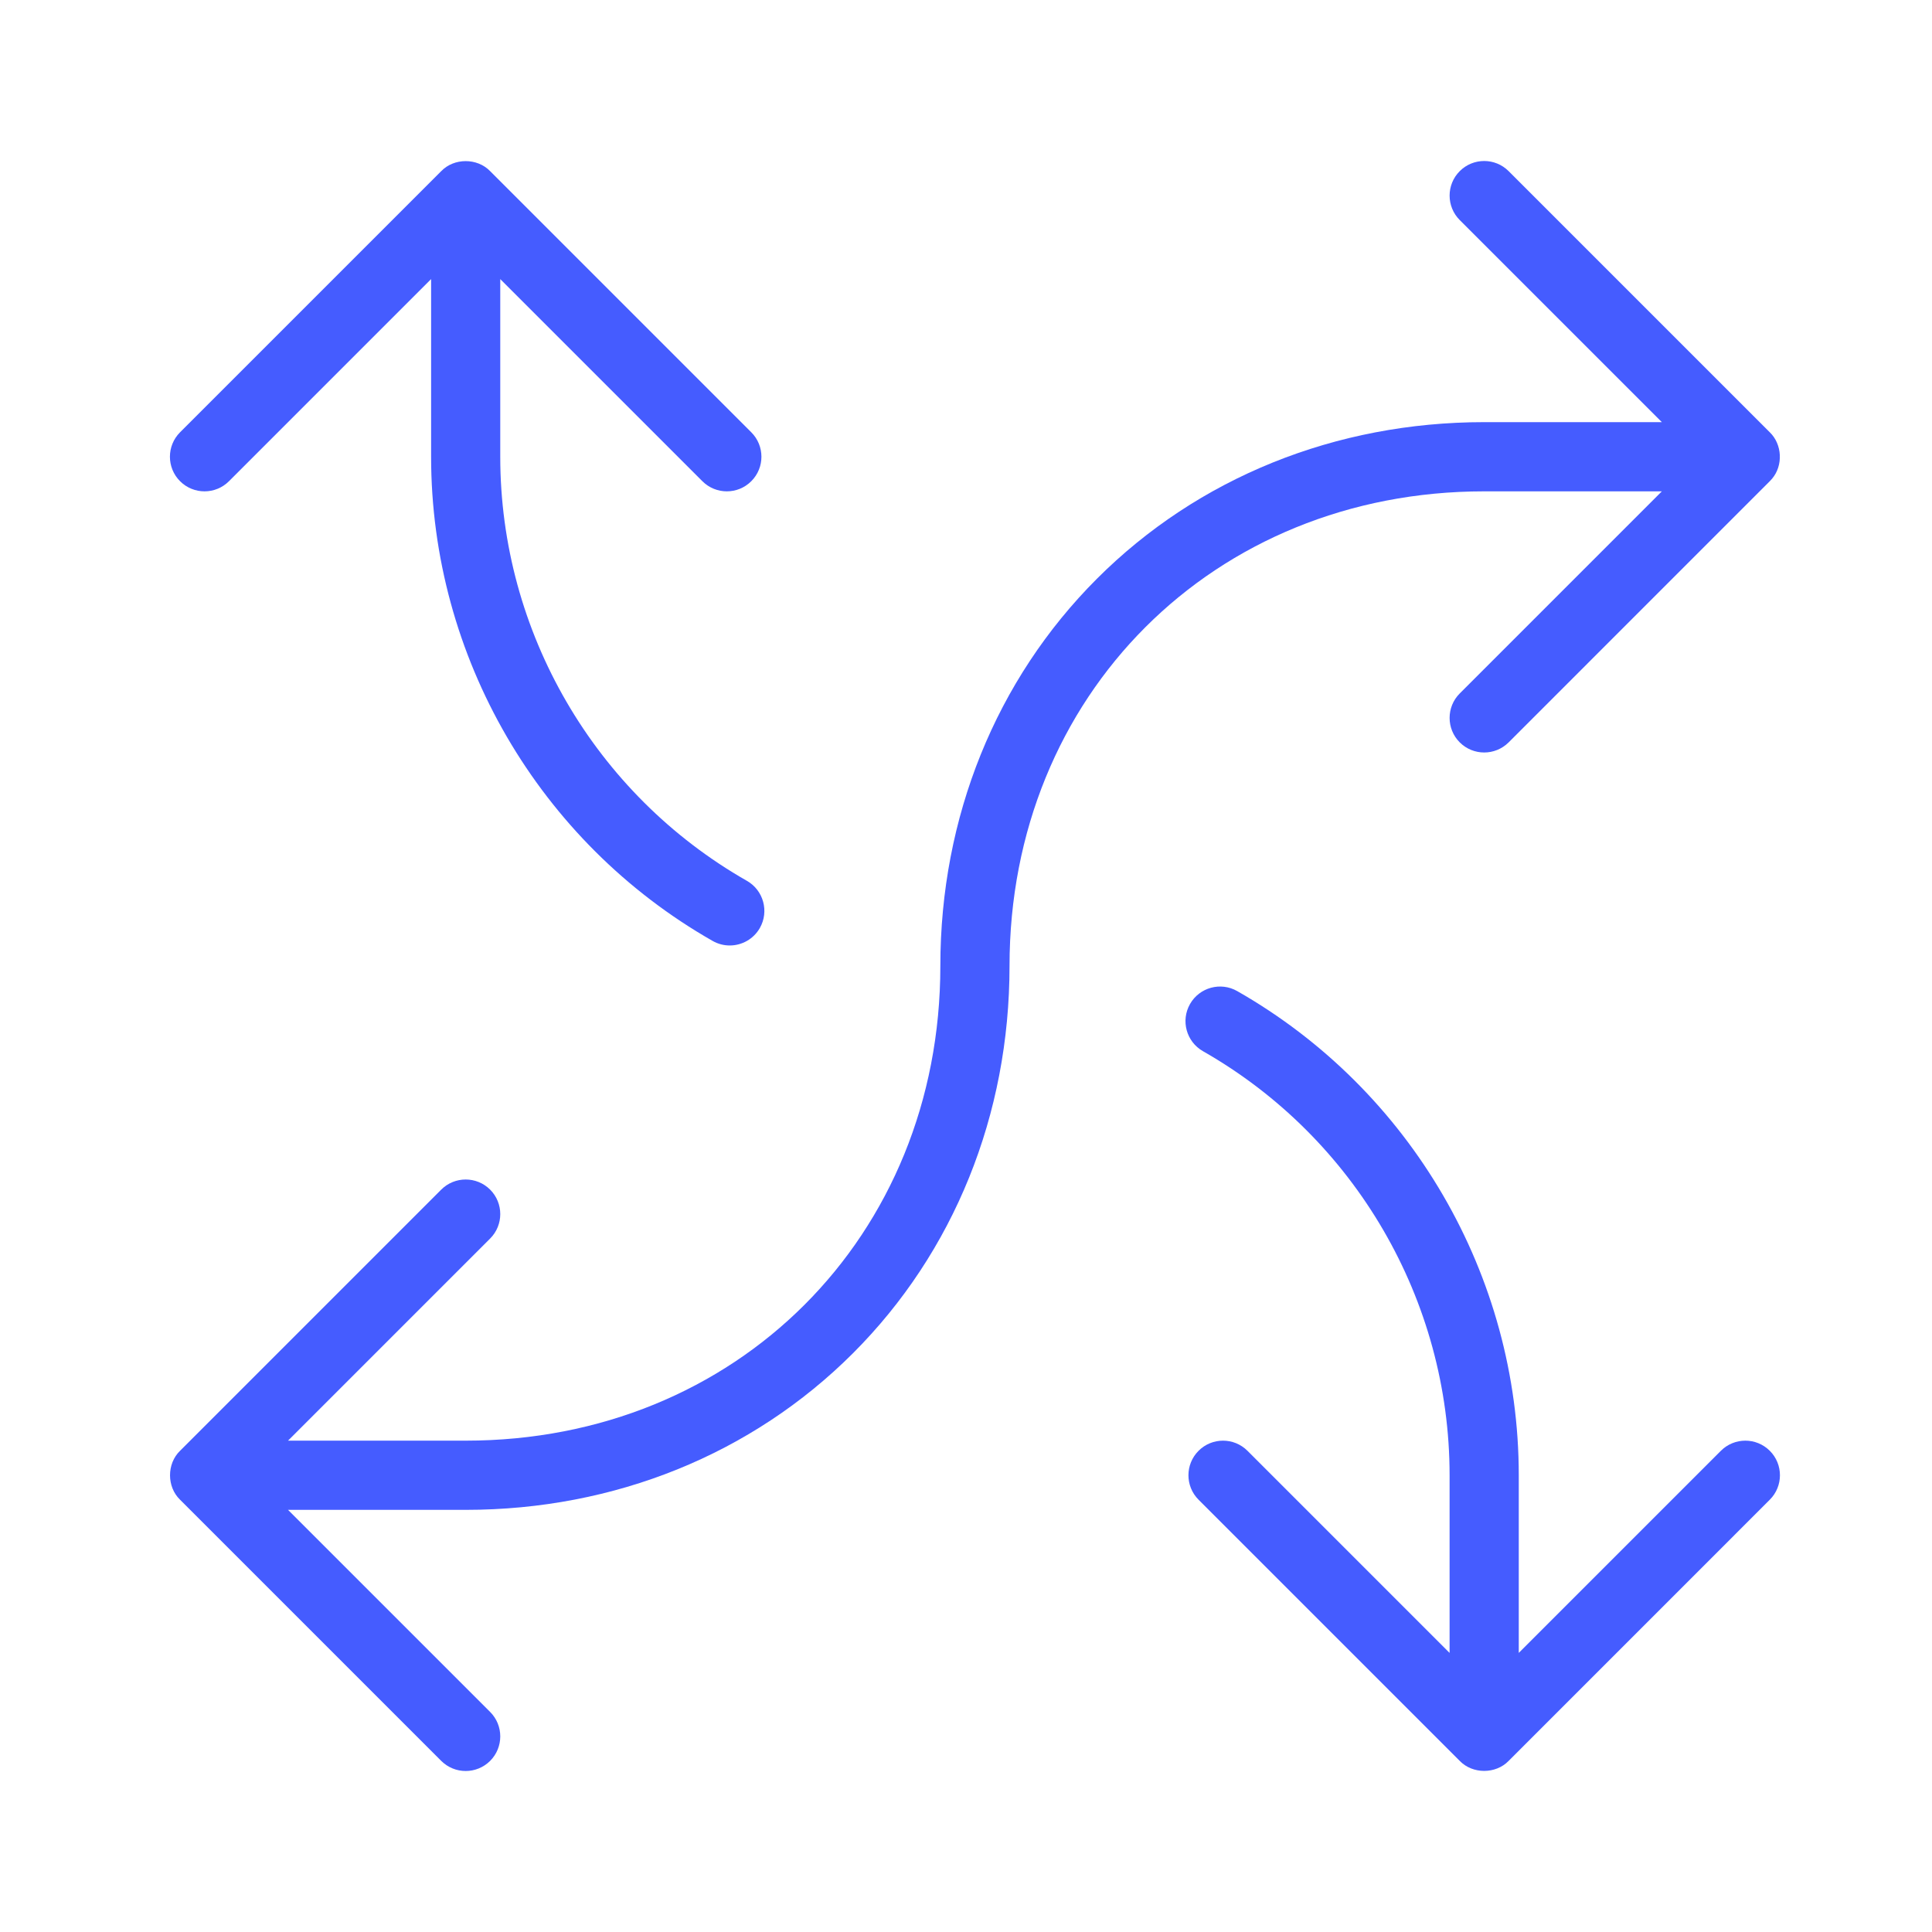
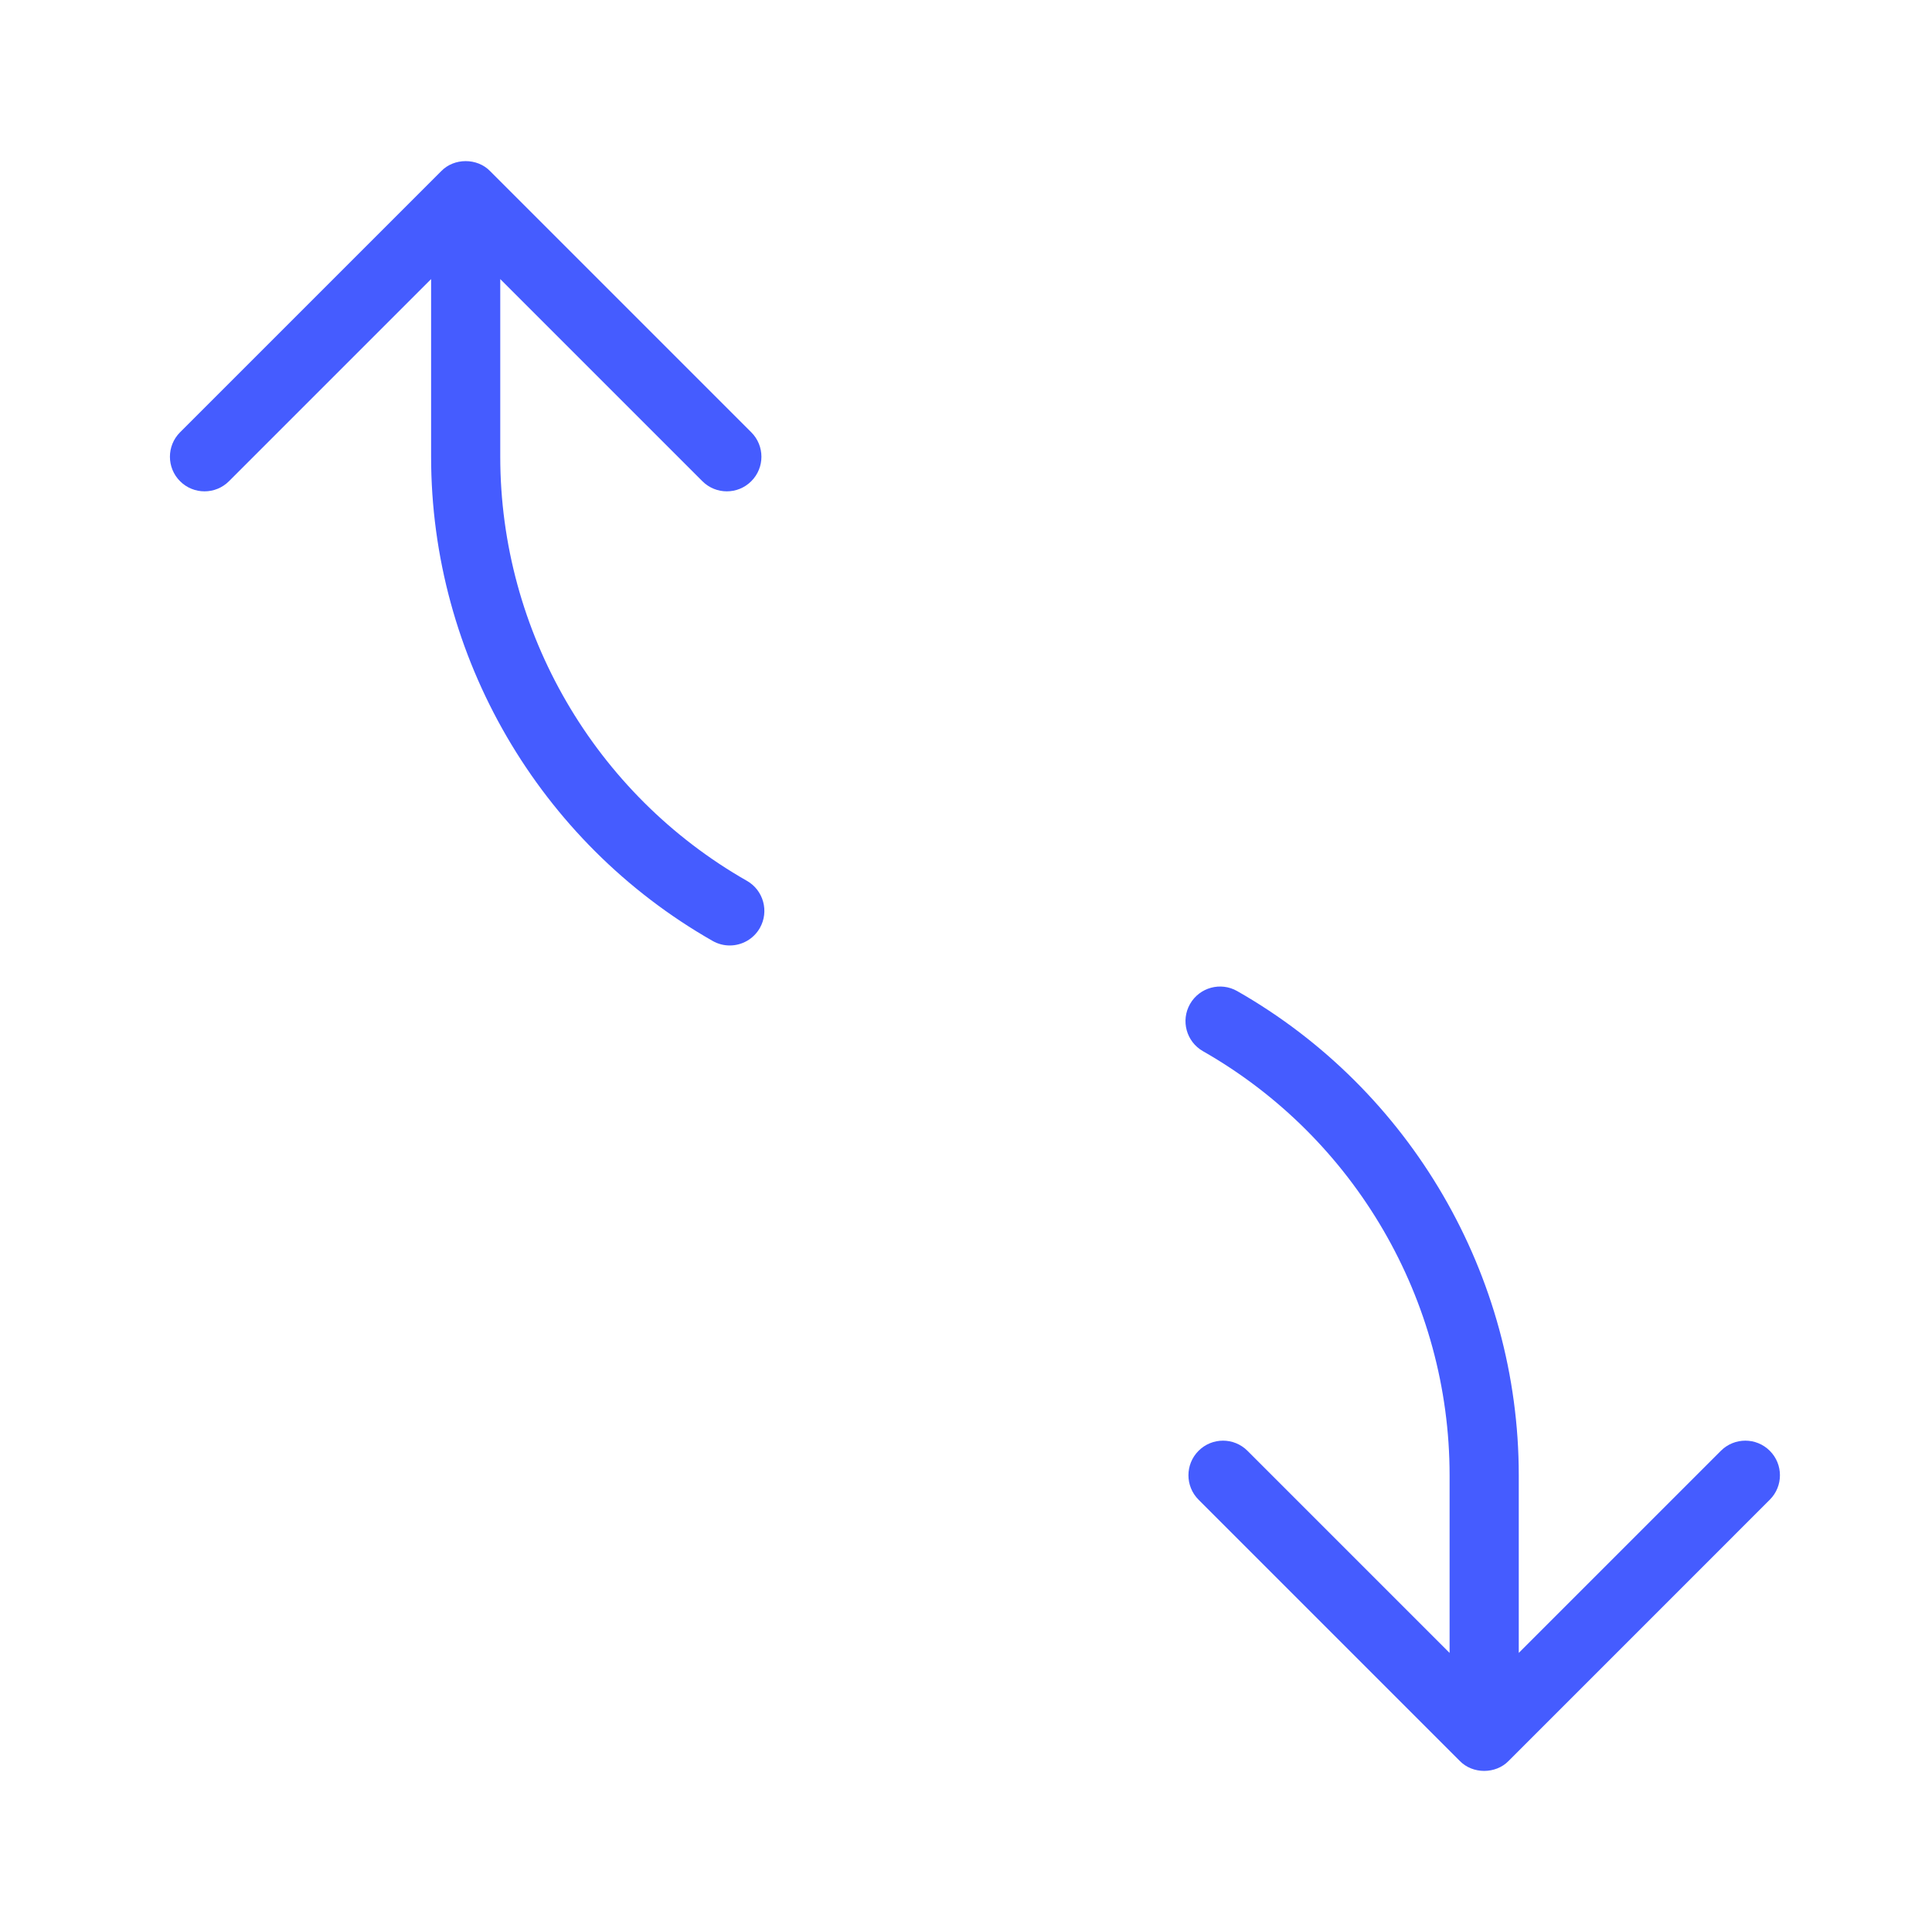
<svg xmlns="http://www.w3.org/2000/svg" width="72" height="72" viewBox="0 0 72 72" fill="none">
  <path d="M27.835 32.826C22.165 29.595 18.643 23.54 18.643 17.022V10.401L26.175 17.933C26.427 18.185 26.757 18.311 27.087 18.311C27.417 18.311 27.747 18.185 27.998 17.933C28.502 17.43 28.502 16.614 27.998 16.11L18.266 6.378C17.786 5.88 16.923 5.88 16.443 6.378L6.71 16.11C6.207 16.614 6.207 17.43 6.71 17.933C7.214 18.437 8.03 18.437 8.534 17.933L16.066 10.401V17.022C16.066 24.464 20.086 31.378 26.558 35.066C26.76 35.181 26.979 35.235 27.195 35.235C27.643 35.235 28.079 35.001 28.317 34.584C28.669 33.965 28.453 33.178 27.835 32.826Z" fill="#455CFF" />
  <path d="M65.955 54.067C65.452 53.563 64.636 53.563 64.132 54.067L56.6 61.599V54.978C56.6 47.537 52.579 40.623 46.107 36.935C45.489 36.582 44.702 36.798 44.349 37.416C43.996 38.035 44.212 38.822 44.831 39.175C50.5 42.405 54.022 48.461 54.022 54.978V61.599L46.49 54.067C45.987 53.563 45.17 53.563 44.667 54.067C44.164 54.57 44.164 55.387 44.667 55.89L54.4 65.623C54.88 66.121 55.742 66.121 56.223 65.623L65.955 55.89C66.459 55.387 66.459 54.57 65.955 54.067Z" fill="#455CFF" />
-   <path d="M66.041 17.839C66.458 17.346 66.419 16.559 65.955 16.11L56.223 6.378C55.719 5.874 54.903 5.874 54.4 6.378C53.897 6.881 53.897 7.697 54.4 8.201L61.932 15.732H55.311C49.768 15.732 44.642 17.805 40.879 21.568C37.116 25.331 35.044 30.456 35.044 36C35.044 46.085 27.439 53.689 17.355 53.689H10.734L18.266 46.157C18.769 45.654 18.769 44.838 18.266 44.334C17.763 43.831 16.946 43.831 16.443 44.334L6.71 54.067C6.212 54.547 6.212 55.41 6.71 55.89L16.443 65.623C16.695 65.874 17.025 66 17.355 66C17.684 66 18.014 65.874 18.266 65.623C18.769 65.119 18.769 64.303 18.266 63.799L10.734 56.268H17.355C22.898 56.268 28.023 54.195 31.787 50.432C35.55 46.669 37.622 41.544 37.622 36C37.622 25.915 45.227 18.311 55.311 18.311H61.932L54.4 25.843C53.897 26.346 53.897 27.162 54.4 27.666C54.652 27.917 54.981 28.043 55.311 28.043C55.641 28.043 55.971 27.917 56.223 27.666L65.955 17.933C65.985 17.902 66.014 17.872 66.041 17.839Z" fill="#455CFF" />
</svg>